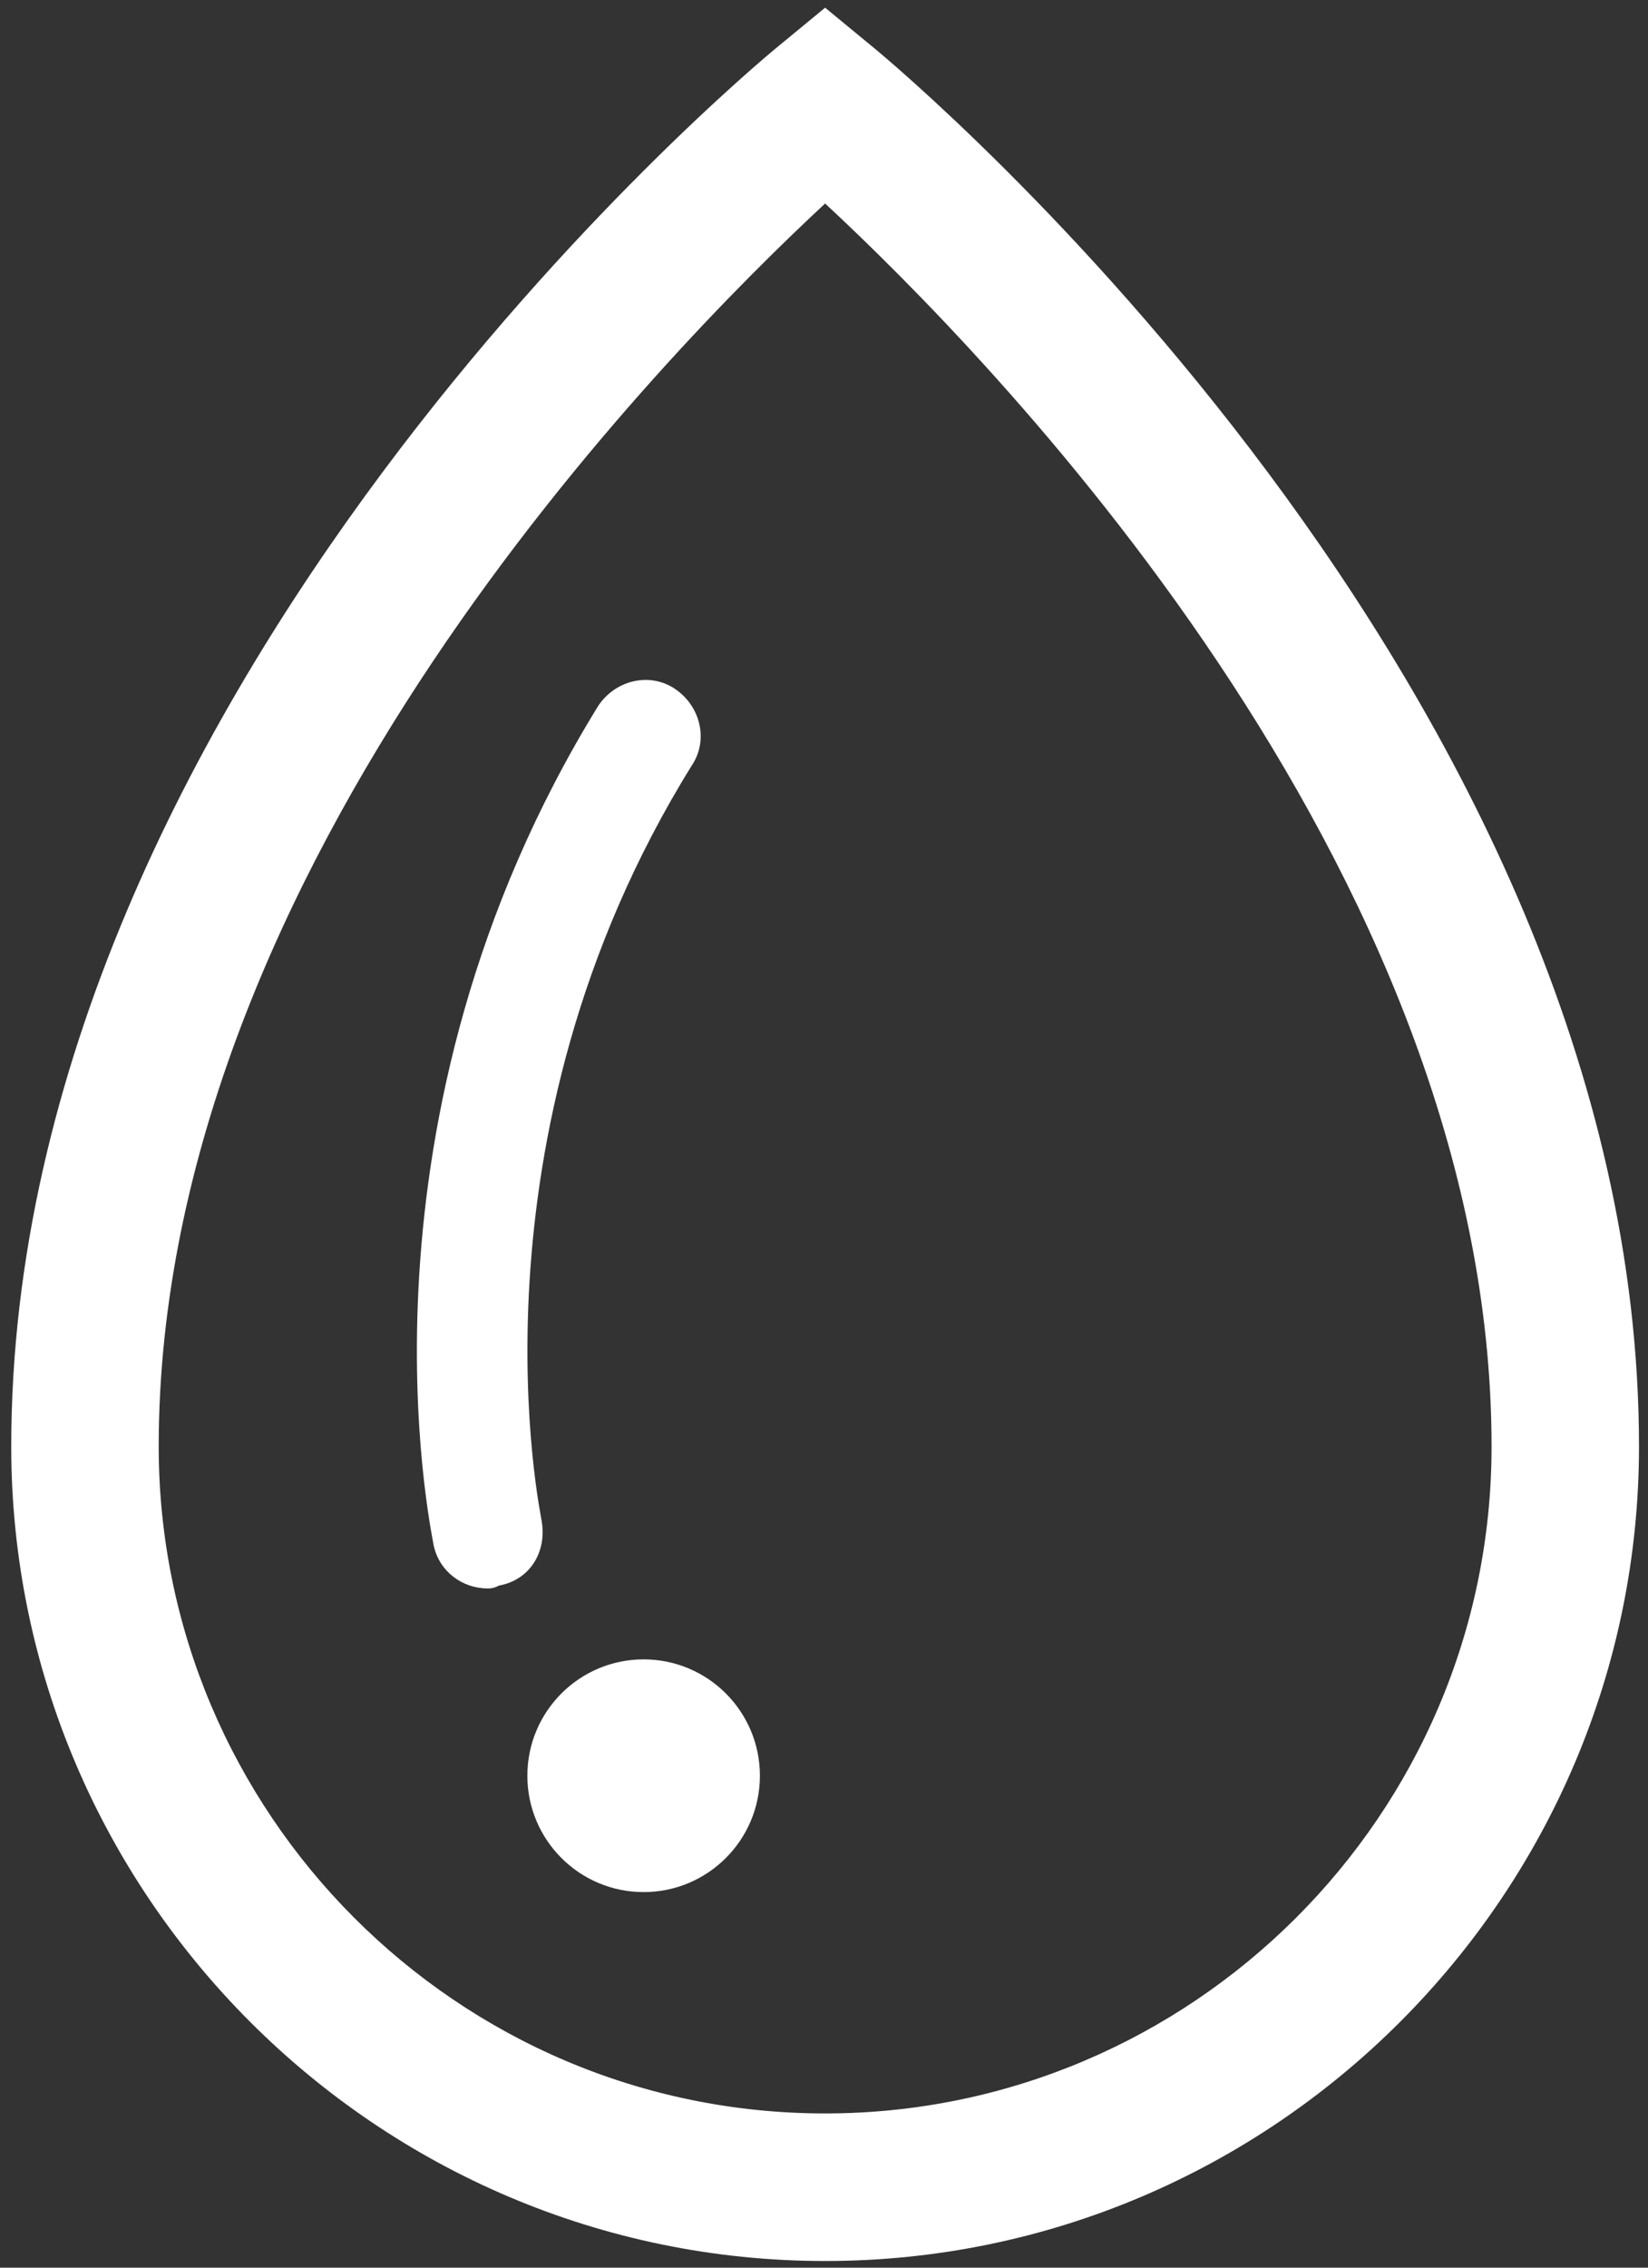
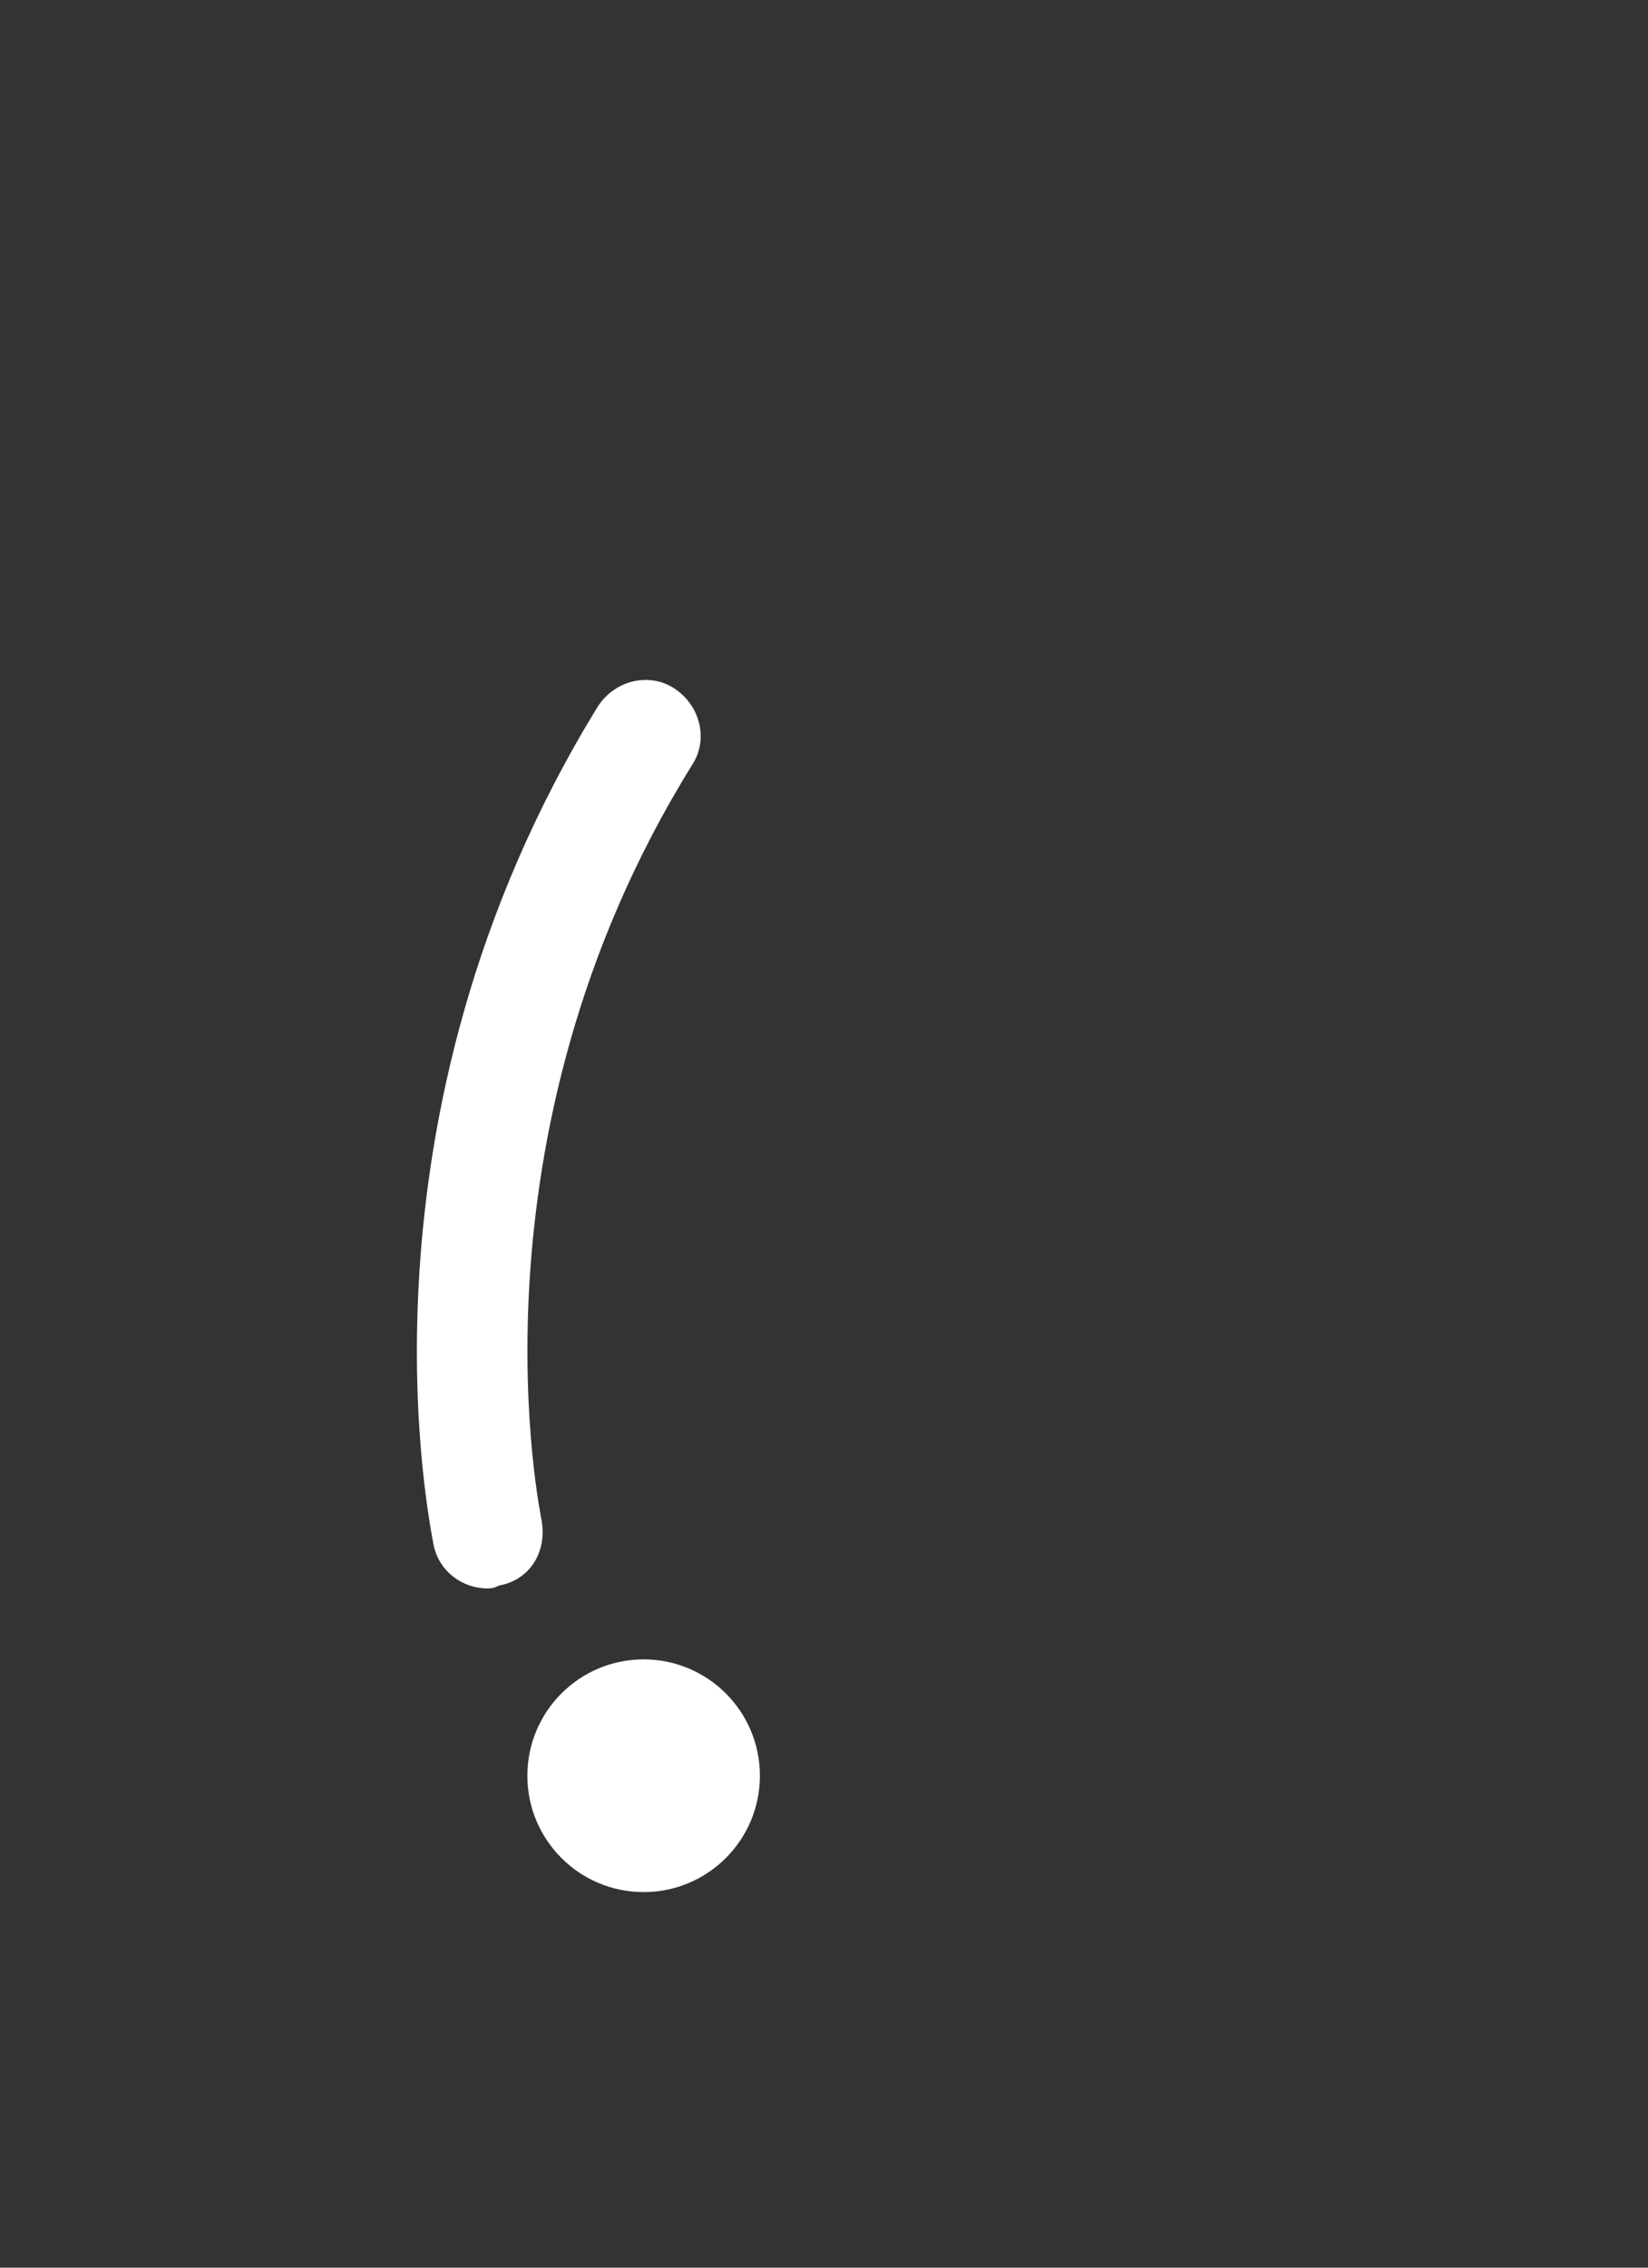
<svg xmlns="http://www.w3.org/2000/svg" width="56" height="77" viewBox="0 0 56 77" fill="none">
  <rect x="0" y="0" width="56" height="77" fill="#333333" stroke="none" />
-   <path d="M28.038 76.774C12.813 76.774 0.382 64.343 0.382 49.117C0.382 23.389 25.34 2.478 26.4 1.61L28.038 0.261L29.676 1.61C30.736 2.478 55.694 23.389 55.694 49.117C55.694 64.343 43.264 76.774 28.038 76.774ZM28.038 6.91C22.642 11.921 5.393 29.363 5.393 49.117C5.393 61.548 15.511 71.763 28.038 71.763C40.469 71.763 50.684 61.645 50.684 49.117C50.684 29.363 33.434 11.921 28.038 6.91Z" fill="white" />
  <path d="M21.871 64.247C24.053 64.247 25.822 62.478 25.822 60.296C25.822 58.114 24.053 56.345 21.871 56.345C19.689 56.345 17.92 58.114 17.92 60.296C17.92 62.478 19.689 64.247 21.871 64.247Z" fill="white" />
  <path d="M16.571 53.936C15.704 53.936 14.933 53.358 14.74 52.49C14.643 51.912 11.656 38.036 20.329 23.967C20.907 23.099 22.064 22.81 22.931 23.388C23.798 23.967 24.087 25.123 23.509 25.99C15.607 38.71 18.402 51.527 18.402 51.623C18.595 52.683 18.016 53.647 16.956 53.839C16.764 53.936 16.667 53.936 16.571 53.936Z" fill="white" />
</svg>